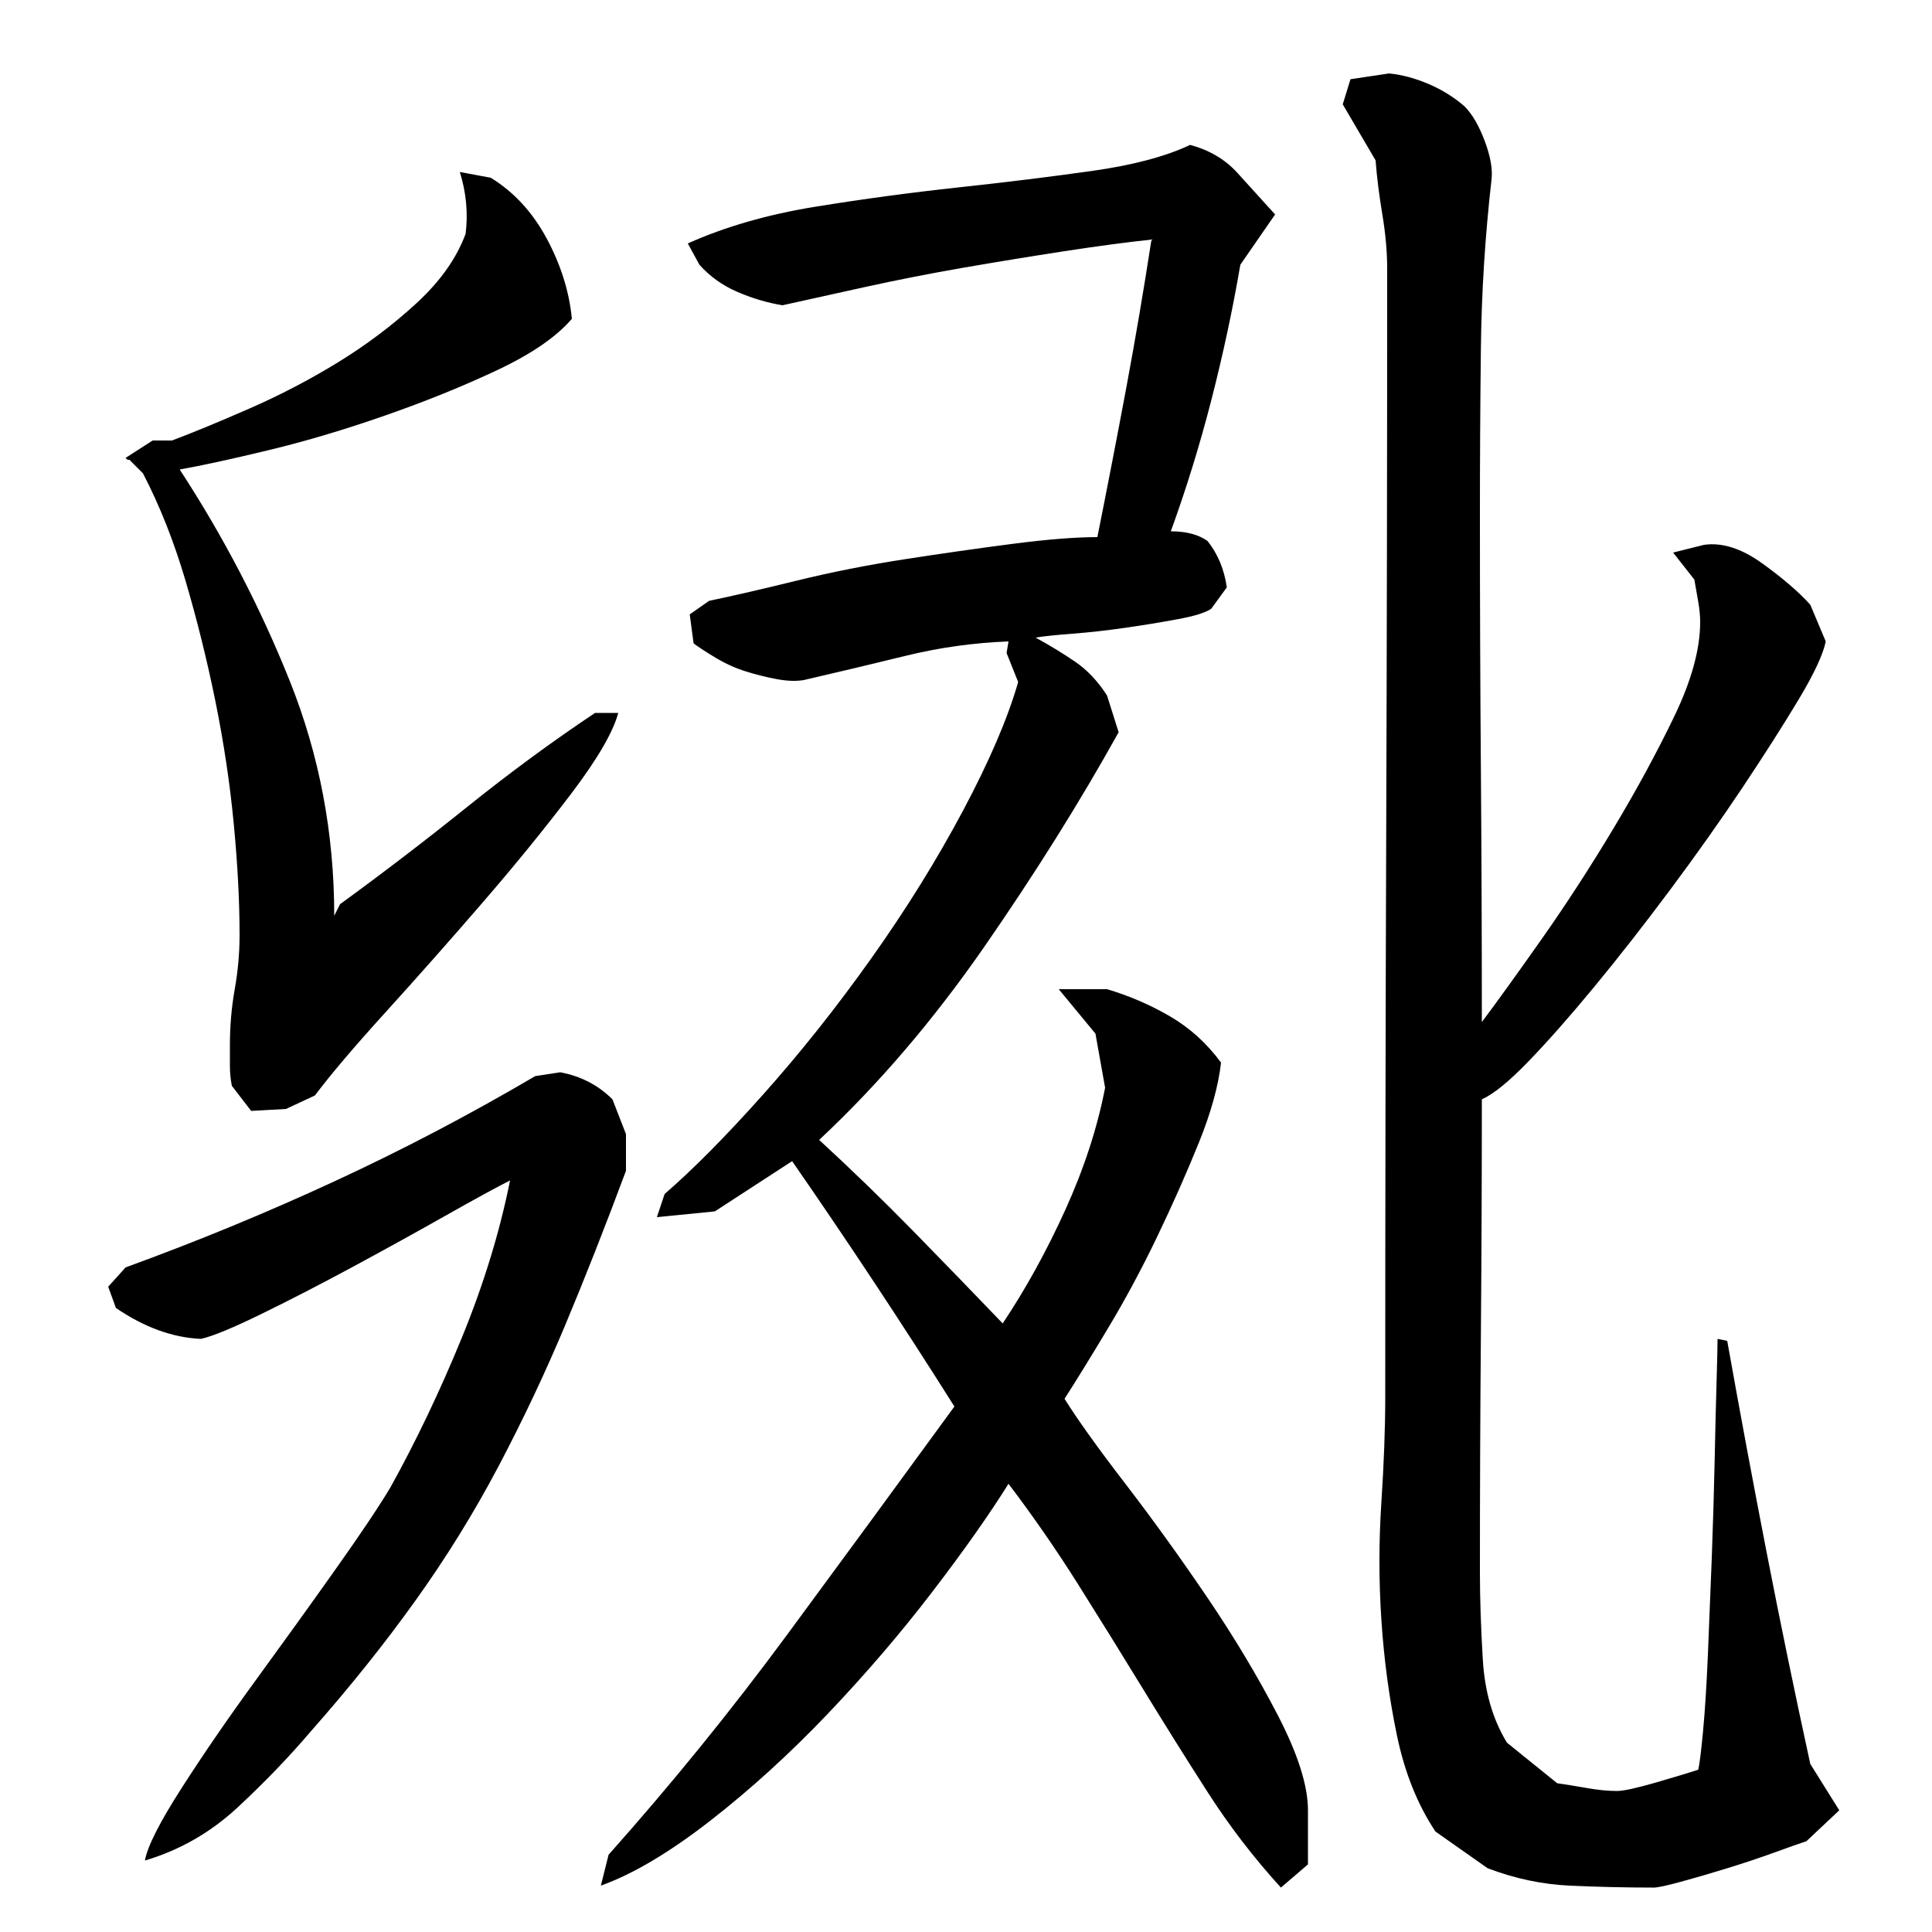
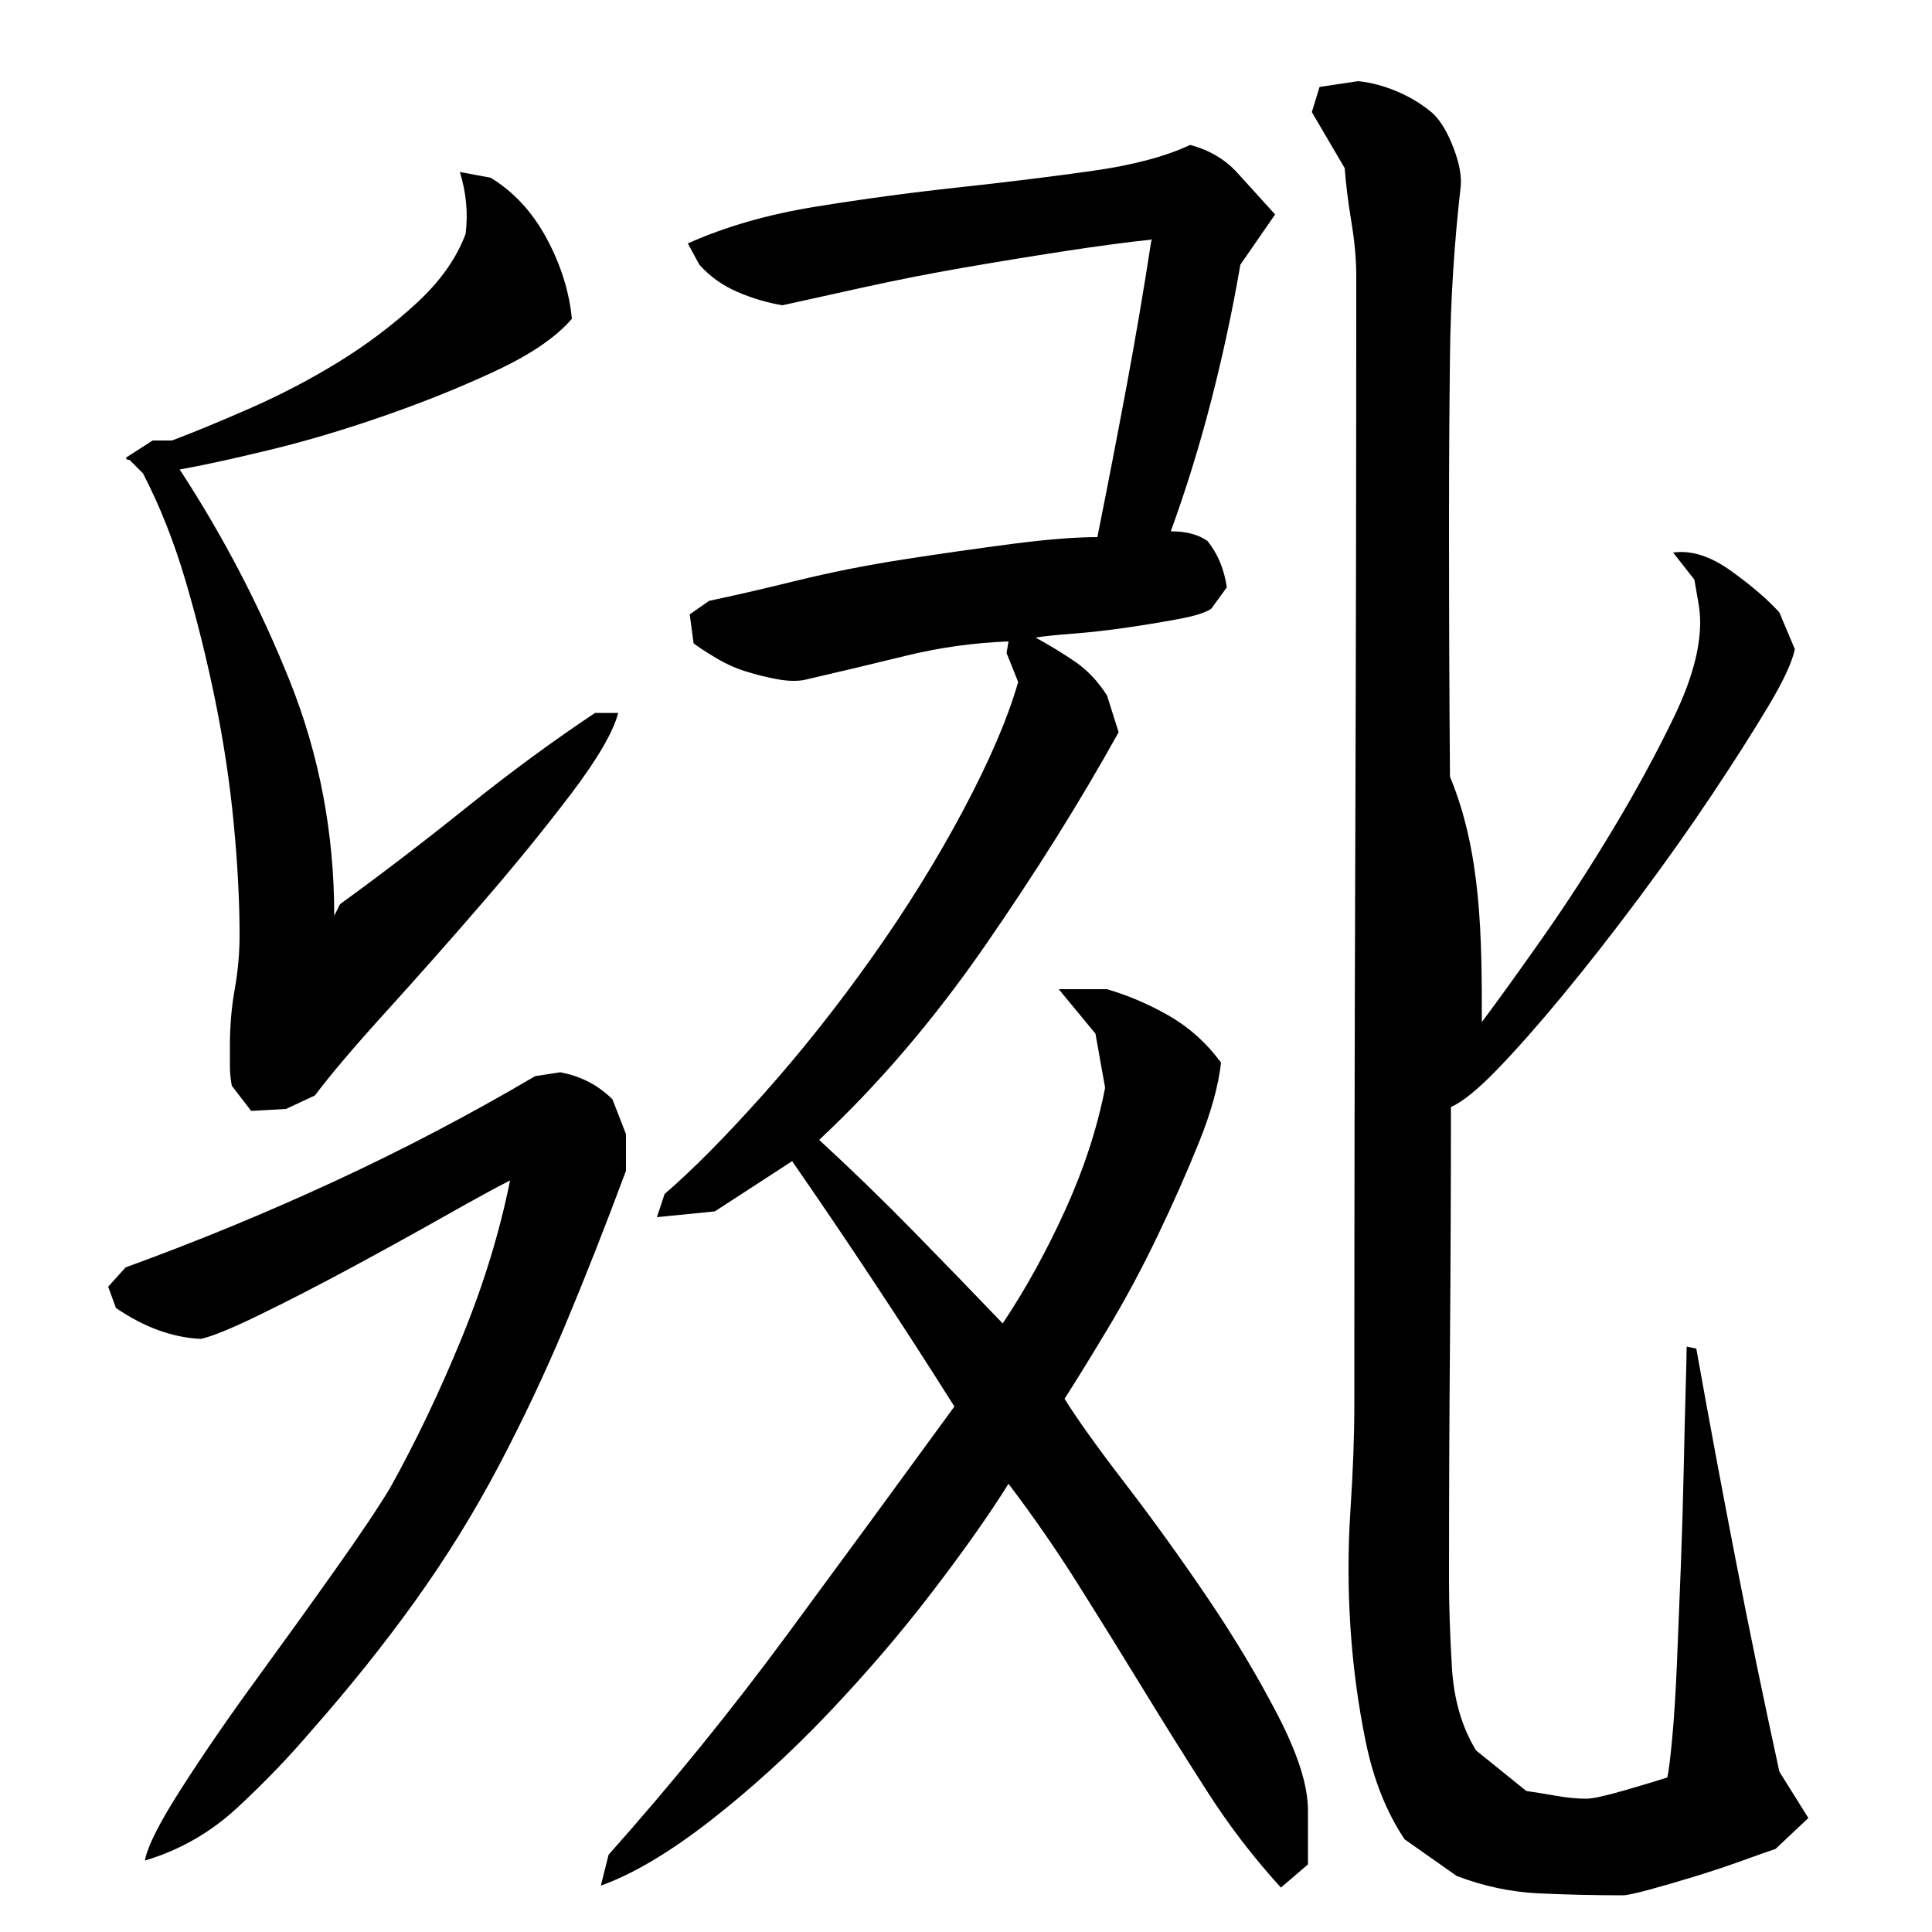
<svg xmlns="http://www.w3.org/2000/svg" version="1.1" id="图层_1" x="0px" y="0px" width="1000px" height="1000px" viewBox="0 0 1000 1000" enable-background="new 0 0 1000 1000" xml:space="preserve">
-   <path d="M324.002,606.006c-10.672,28.672-21.172,55.344-31.5,80c-10.344,24.672-21.844,49-34.5,73c-12.672,24-27,47.172-43,69.5  c-16,22.344-34,44.844-54,67.5c-11.344,13.328-24,26.5-38,39.5s-30,22.156-48,27.5c1.328-7.344,7.656-19.844,19-37.5  c11.328-17.672,24.156-36.344,38.5-56c14.328-19.656,28-38.656,41-57c13-18.328,22.5-32.5,28.5-42.5  c13.328-24,25.656-49.828,37-77.5c11.328-27.656,19.656-54.828,25-81.5c-6.672,3.344-17.672,9.344-33,18  c-15.344,8.672-31.344,17.5-48,26.5c-16.672,9-32.5,17.172-47.5,24.5c-15,7.344-25.5,11.672-31.5,13c-14.672-0.656-29.344-6-44-16  l-4-11l9-10c36.656-13.328,72.656-28.156,108-44.5c35.328-16.328,70-34.5,104-54.5l13-2c10.656,2,19.656,6.672,27,14l7,18V606.006z   M119.002,541.006c0-10,0.828-19.656,2.5-29c1.656-9.328,2.5-18.656,2.5-28c0-17.328-1-36.5-3-57.5s-5.172-42.156-9.5-63.5  c-4.344-21.328-9.5-42.156-15.5-62.5c-6-20.328-13.344-38.828-22-55.5l-7-7h-2h1l-1-1l14-9h10c10.656-4,24-9.5,40-16.5  s31.328-15,46-24c14.656-9,28.156-19.156,40.5-30.5c12.328-11.328,20.828-23.328,25.5-36c1.328-10.656,0.328-21.328-3-32l16,3  c12,7.344,21.656,17.844,29,31.5c7.328,13.672,11.656,27.5,13,41.5c-8,9.344-20.844,18.172-38.5,26.5  c-17.672,8.344-37,16.172-58,23.5c-21,7.344-41.172,13.344-60.5,18c-19.344,4.672-34.672,8-46,10  c22.656,34.672,41.656,71.172,57,109.5c15.328,38.344,23,78.844,23,121.5l3-6c22-16,44-32.828,66-50.5c22-17.656,44-33.828,66-48.5  h12c-2.672,10-10.844,24-24.5,42c-13.672,18-29,36.844-46,56.5c-17,19.672-33.672,38.5-50,56.5c-16.344,18-28.5,32.344-36.5,43  l-15,7l-18,1l-10-13c-0.672-3.328-1-6.828-1-10.5C119.002,547.85,119.002,544.35,119.002,541.006z M416.002,352.006  c-4,0.672-8.672,0.5-14-0.5c-5.344-1-10.672-2.328-16-4c-5.344-1.656-10.5-4-15.5-7s-8.844-5.5-11.5-7.5l-2-15l10-7  c12.656-2.656,27.828-6.156,45.5-10.5c17.656-4.328,36.156-8,55.5-11c19.328-3,38-5.656,56-8c18-2.328,32.656-3.5,44-3.5  c5.328-26.656,10.328-52.5,15-77.5c4.656-25,9-50.5,13-76.5c-12.672,1.344-27.672,3.344-45,6c-17.344,2.672-34.672,5.5-52,8.5  c-17.344,3-34.344,6.344-51,10c-16.672,3.672-31,6.844-43,9.5c-8-1.328-15.844-3.656-23.5-7c-7.672-3.328-14.172-8-19.5-14l-6-11  c19.328-8.656,41.328-15,66-19c24.656-4,49.328-7.328,74-10c24.656-2.656,47.656-5.5,69-8.5c21.328-3,38.328-7.5,51-13.5  c10,2.672,18.156,7.5,24.5,14.5c6.328,7,12.828,14.172,19.5,21.5l-18,26c-4,23.344-9,46.672-15,70c-6,23.344-13,46-21,68  c8,0,14.328,1.672,19,5c5.328,6.672,8.656,14.672,10,24l-8,11c-2.672,2-8.5,3.844-17.5,5.5c-9,1.672-18.172,3.172-27.5,4.5  c-9.344,1.344-18.344,2.344-27,3c-8.672,0.672-15,1.344-19,2c7.328,4,14.156,8.172,20.5,12.5c6.328,4.344,11.828,10.172,16.5,17.5  l6,19c-20,36-43.172,73-69.5,111c-26.344,38-54.844,71.344-85.5,100c16.656,15.344,32.828,31,48.5,47c15.656,16,31.156,32,46.5,48  c12-18,22.828-37.656,32.5-59c9.656-21.328,16.5-42.328,20.5-63l-5-28l-19-23h25c11.328,3.344,22.156,8,32.5,14  c10.328,6,19.156,14,26.5,24c-1.344,12-5.172,25.844-11.5,41.5c-6.344,15.672-13.5,31.844-21.5,48.5c-8,16.672-16.5,32.5-25.5,47.5  s-16.5,27.172-22.5,36.5c6.656,10.672,17.156,25.344,31.5,44c14.328,18.672,28.5,38.344,42.5,59c14,20.672,26.156,41,36.5,61  c10.328,20,15.5,36.328,15.5,49v28l-14,12c-14-15.344-26.672-31.844-38-49.5c-11.344-17.672-22.5-35.5-33.5-53.5s-22.172-36-33.5-54  c-11.344-18-23.344-35.328-36-52c-10,16-23.172,34.672-39.5,56c-16.344,21.344-34.344,42.344-54,63  c-19.672,20.656-40,39.156-61,55.5c-21,16.328-39.844,27.5-56.5,33.5l4-16c32.656-36.672,63.5-74.656,92.5-114  c29-39.328,57.828-78.656,86.5-118c-27.344-43.328-55.344-85.656-84-127l-40,26l-30,3l4-12c14.656-12.656,31.656-29.828,51-51.5  c19.328-21.656,38-45.156,56-70.5c18-25.328,33.828-50.828,47.5-76.5c13.656-25.656,23.156-47.828,28.5-66.5l-6-15l1-6  c-18,0.672-35.844,3.172-53.5,7.5C450.83,343.85,433.33,348.006,416.002,352.006z M767.002,529.006c8-10.656,18.328-25,31-43  c12.656-18,25-37,37-57s22.5-39.328,31.5-58c9-18.656,13.5-35,13.5-49c0-3.328-0.344-6.828-1-10.5c-0.672-3.656-1.344-7.5-2-11.5  l-11-14l16-4c9.328-1.328,19.328,1.844,30,9.5c10.656,7.672,19,14.844,25,21.5l8,19c-1.344,6.672-6,16.672-14,30  c-8,13.344-17.672,28.5-29,45.5c-11.344,17-23.844,34.672-37.5,53c-13.672,18.344-26.844,35.172-39.5,50.5  c-12.672,15.344-24,28.172-34,38.5c-10,10.344-18,16.844-24,19.5c0,40.672-0.172,81.344-0.5,122c-0.344,40.672-0.5,81.672-0.5,123  c0,13.344,0.5,28.344,1.5,45c1,16.672,5.156,31,12.5,43l26,21c4.656,0.656,9.828,1.5,15.5,2.5c5.656,1,10.828,1.5,15.5,1.5  c3.328,0,10.156-1.5,20.5-4.5c10.328-3,17.5-5.172,21.5-6.5c0.656-2.672,1.5-9.344,2.5-20s1.828-23.828,2.5-39.5  c0.656-15.656,1.328-32.328,2-50c0.656-17.656,1.156-34.5,1.5-50.5c0.328-16,0.656-29.656,1-41c0.328-11.328,0.5-18.656,0.5-22l5,1  c6.656,37.344,13.5,74,20.5,110s14.5,72.344,22.5,109l15,24l-17,16c-4,1.328-9.672,3.328-17,6c-7.344,2.656-15.344,5.328-24,8  c-8.672,2.656-16.672,5-24,7c-7.344,2-12,3-14,3c-14.672,0-29.172-0.344-43.5-1c-14.344-0.672-28.5-3.672-42.5-9l-27-19  c-9.344-14-16-30.672-20-50s-6.672-39.156-8-59.5c-1.344-20.328-1.344-40.656,0-61c1.328-20.328,2-38.5,2-54.5  c0-98,0.156-195.328,0.5-292c0.328-96.656,0.5-194,0.5-292c0-8.656-0.844-18-2.5-28c-1.672-10-2.844-19.328-3.5-28l-17-29l4-13l20-3  c6.656,0.672,13.5,2.5,20.5,5.5s13.156,6.844,18.5,11.5c4,4,7.5,10,10.5,18s4.156,14.672,3.5,20c-3.344,29.344-5.172,58.5-5.5,87.5  c-0.344,29-0.5,57.844-0.5,86.5c0,44,0.156,87.672,0.5,131C766.83,441.35,767.002,485.006,767.002,529.006z" />
+   <path d="M324.002,606.006c-10.672,28.672-21.172,55.344-31.5,80c-10.344,24.672-21.844,49-34.5,73c-12.672,24-27,47.172-43,69.5  c-16,22.344-34,44.844-54,67.5c-11.344,13.328-24,26.5-38,39.5s-30,22.156-48,27.5c1.328-7.344,7.656-19.844,19-37.5  c11.328-17.672,24.156-36.344,38.5-56c14.328-19.656,28-38.656,41-57c13-18.328,22.5-32.5,28.5-42.5  c13.328-24,25.656-49.828,37-77.5c11.328-27.656,19.656-54.828,25-81.5c-6.672,3.344-17.672,9.344-33,18  c-15.344,8.672-31.344,17.5-48,26.5c-16.672,9-32.5,17.172-47.5,24.5c-15,7.344-25.5,11.672-31.5,13c-14.672-0.656-29.344-6-44-16  l-4-11l9-10c36.656-13.328,72.656-28.156,108-44.5c35.328-16.328,70-34.5,104-54.5l13-2c10.656,2,19.656,6.672,27,14l7,18V606.006z   M119.002,541.006c0-10,0.828-19.656,2.5-29c1.656-9.328,2.5-18.656,2.5-28c0-17.328-1-36.5-3-57.5s-5.172-42.156-9.5-63.5  c-4.344-21.328-9.5-42.156-15.5-62.5c-6-20.328-13.344-38.828-22-55.5l-7-7h-2h1l-1-1l14-9h10c10.656-4,24-9.5,40-16.5  s31.328-15,46-24c14.656-9,28.156-19.156,40.5-30.5c12.328-11.328,20.828-23.328,25.5-36c1.328-10.656,0.328-21.328-3-32l16,3  c12,7.344,21.656,17.844,29,31.5c7.328,13.672,11.656,27.5,13,41.5c-8,9.344-20.844,18.172-38.5,26.5  c-17.672,8.344-37,16.172-58,23.5c-21,7.344-41.172,13.344-60.5,18c-19.344,4.672-34.672,8-46,10  c22.656,34.672,41.656,71.172,57,109.5c15.328,38.344,23,78.844,23,121.5l3-6c22-16,44-32.828,66-50.5c22-17.656,44-33.828,66-48.5  h12c-2.672,10-10.844,24-24.5,42c-13.672,18-29,36.844-46,56.5c-17,19.672-33.672,38.5-50,56.5c-16.344,18-28.5,32.344-36.5,43  l-15,7l-18,1l-10-13c-0.672-3.328-1-6.828-1-10.5C119.002,547.85,119.002,544.35,119.002,541.006z M416.002,352.006  c-4,0.672-8.672,0.5-14-0.5c-5.344-1-10.672-2.328-16-4c-5.344-1.656-10.5-4-15.5-7s-8.844-5.5-11.5-7.5l-2-15l10-7  c12.656-2.656,27.828-6.156,45.5-10.5c17.656-4.328,36.156-8,55.5-11c19.328-3,38-5.656,56-8c18-2.328,32.656-3.5,44-3.5  c5.328-26.656,10.328-52.5,15-77.5c4.656-25,9-50.5,13-76.5c-12.672,1.344-27.672,3.344-45,6c-17.344,2.672-34.672,5.5-52,8.5  c-17.344,3-34.344,6.344-51,10c-16.672,3.672-31,6.844-43,9.5c-8-1.328-15.844-3.656-23.5-7c-7.672-3.328-14.172-8-19.5-14l-6-11  c19.328-8.656,41.328-15,66-19c24.656-4,49.328-7.328,74-10c24.656-2.656,47.656-5.5,69-8.5c21.328-3,38.328-7.5,51-13.5  c10,2.672,18.156,7.5,24.5,14.5c6.328,7,12.828,14.172,19.5,21.5l-18,26c-4,23.344-9,46.672-15,70c-6,23.344-13,46-21,68  c8,0,14.328,1.672,19,5c5.328,6.672,8.656,14.672,10,24l-8,11c-2.672,2-8.5,3.844-17.5,5.5c-9,1.672-18.172,3.172-27.5,4.5  c-9.344,1.344-18.344,2.344-27,3c-8.672,0.672-15,1.344-19,2c7.328,4,14.156,8.172,20.5,12.5c6.328,4.344,11.828,10.172,16.5,17.5  l6,19c-20,36-43.172,73-69.5,111c-26.344,38-54.844,71.344-85.5,100c16.656,15.344,32.828,31,48.5,47c15.656,16,31.156,32,46.5,48  c12-18,22.828-37.656,32.5-59c9.656-21.328,16.5-42.328,20.5-63l-5-28l-19-23h25c11.328,3.344,22.156,8,32.5,14  c10.328,6,19.156,14,26.5,24c-1.344,12-5.172,25.844-11.5,41.5c-6.344,15.672-13.5,31.844-21.5,48.5c-8,16.672-16.5,32.5-25.5,47.5  s-16.5,27.172-22.5,36.5c6.656,10.672,17.156,25.344,31.5,44c14.328,18.672,28.5,38.344,42.5,59c14,20.672,26.156,41,36.5,61  c10.328,20,15.5,36.328,15.5,49v28l-14,12c-14-15.344-26.672-31.844-38-49.5c-11.344-17.672-22.5-35.5-33.5-53.5s-22.172-36-33.5-54  c-11.344-18-23.344-35.328-36-52c-10,16-23.172,34.672-39.5,56c-16.344,21.344-34.344,42.344-54,63  c-19.672,20.656-40,39.156-61,55.5c-21,16.328-39.844,27.5-56.5,33.5l4-16c32.656-36.672,63.5-74.656,92.5-114  c29-39.328,57.828-78.656,86.5-118c-27.344-43.328-55.344-85.656-84-127l-40,26l-30,3l4-12c14.656-12.656,31.656-29.828,51-51.5  c19.328-21.656,38-45.156,56-70.5c18-25.328,33.828-50.828,47.5-76.5c13.656-25.656,23.156-47.828,28.5-66.5l-6-15l1-6  c-18,0.672-35.844,3.172-53.5,7.5C450.83,343.85,433.33,348.006,416.002,352.006z M767.002,529.006c8-10.656,18.328-25,31-43  c12.656-18,25-37,37-57s22.5-39.328,31.5-58c9-18.656,13.5-35,13.5-49c0-3.328-0.344-6.828-1-10.5c-0.672-3.656-1.344-7.5-2-11.5  l-11-14c9.328-1.328,19.328,1.844,30,9.5c10.656,7.672,19,14.844,25,21.5l8,19c-1.344,6.672-6,16.672-14,30  c-8,13.344-17.672,28.5-29,45.5c-11.344,17-23.844,34.672-37.5,53c-13.672,18.344-26.844,35.172-39.5,50.5  c-12.672,15.344-24,28.172-34,38.5c-10,10.344-18,16.844-24,19.5c0,40.672-0.172,81.344-0.5,122c-0.344,40.672-0.5,81.672-0.5,123  c0,13.344,0.5,28.344,1.5,45c1,16.672,5.156,31,12.5,43l26,21c4.656,0.656,9.828,1.5,15.5,2.5c5.656,1,10.828,1.5,15.5,1.5  c3.328,0,10.156-1.5,20.5-4.5c10.328-3,17.5-5.172,21.5-6.5c0.656-2.672,1.5-9.344,2.5-20s1.828-23.828,2.5-39.5  c0.656-15.656,1.328-32.328,2-50c0.656-17.656,1.156-34.5,1.5-50.5c0.328-16,0.656-29.656,1-41c0.328-11.328,0.5-18.656,0.5-22l5,1  c6.656,37.344,13.5,74,20.5,110s14.5,72.344,22.5,109l15,24l-17,16c-4,1.328-9.672,3.328-17,6c-7.344,2.656-15.344,5.328-24,8  c-8.672,2.656-16.672,5-24,7c-7.344,2-12,3-14,3c-14.672,0-29.172-0.344-43.5-1c-14.344-0.672-28.5-3.672-42.5-9l-27-19  c-9.344-14-16-30.672-20-50s-6.672-39.156-8-59.5c-1.344-20.328-1.344-40.656,0-61c1.328-20.328,2-38.5,2-54.5  c0-98,0.156-195.328,0.5-292c0.328-96.656,0.5-194,0.5-292c0-8.656-0.844-18-2.5-28c-1.672-10-2.844-19.328-3.5-28l-17-29l4-13l20-3  c6.656,0.672,13.5,2.5,20.5,5.5s13.156,6.844,18.5,11.5c4,4,7.5,10,10.5,18s4.156,14.672,3.5,20c-3.344,29.344-5.172,58.5-5.5,87.5  c-0.344,29-0.5,57.844-0.5,86.5c0,44,0.156,87.672,0.5,131C766.83,441.35,767.002,485.006,767.002,529.006z" />
</svg>